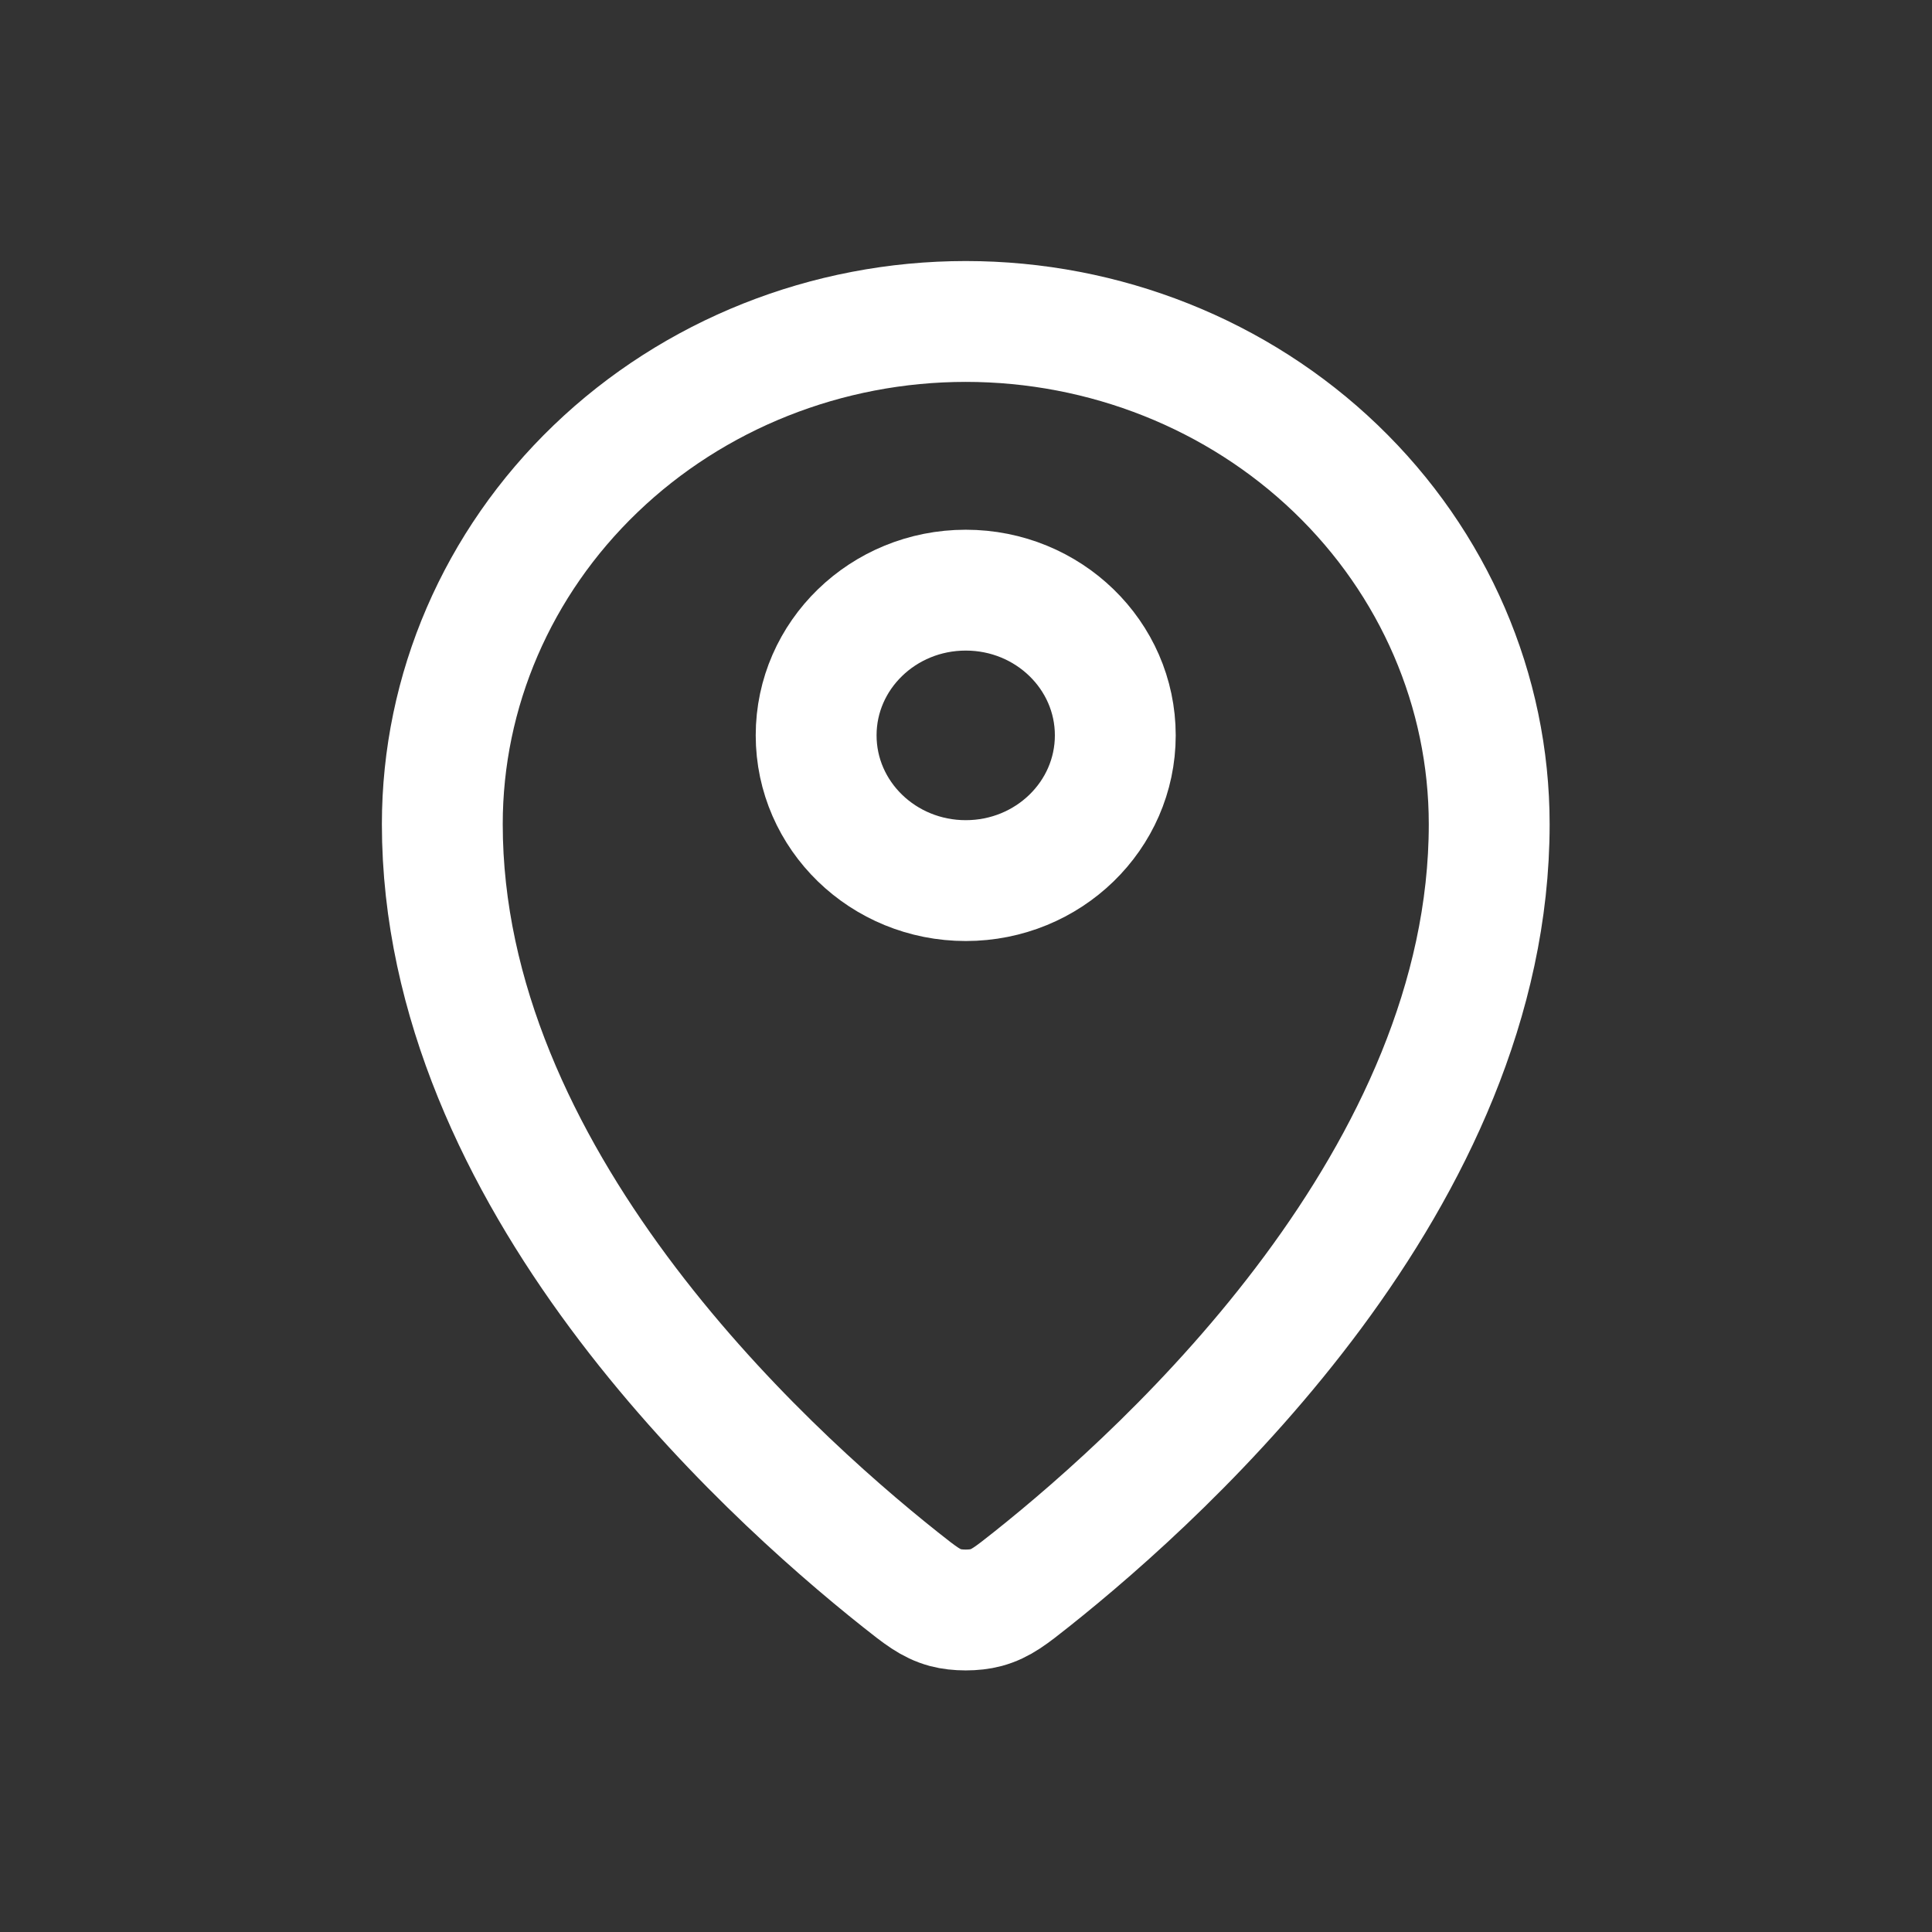
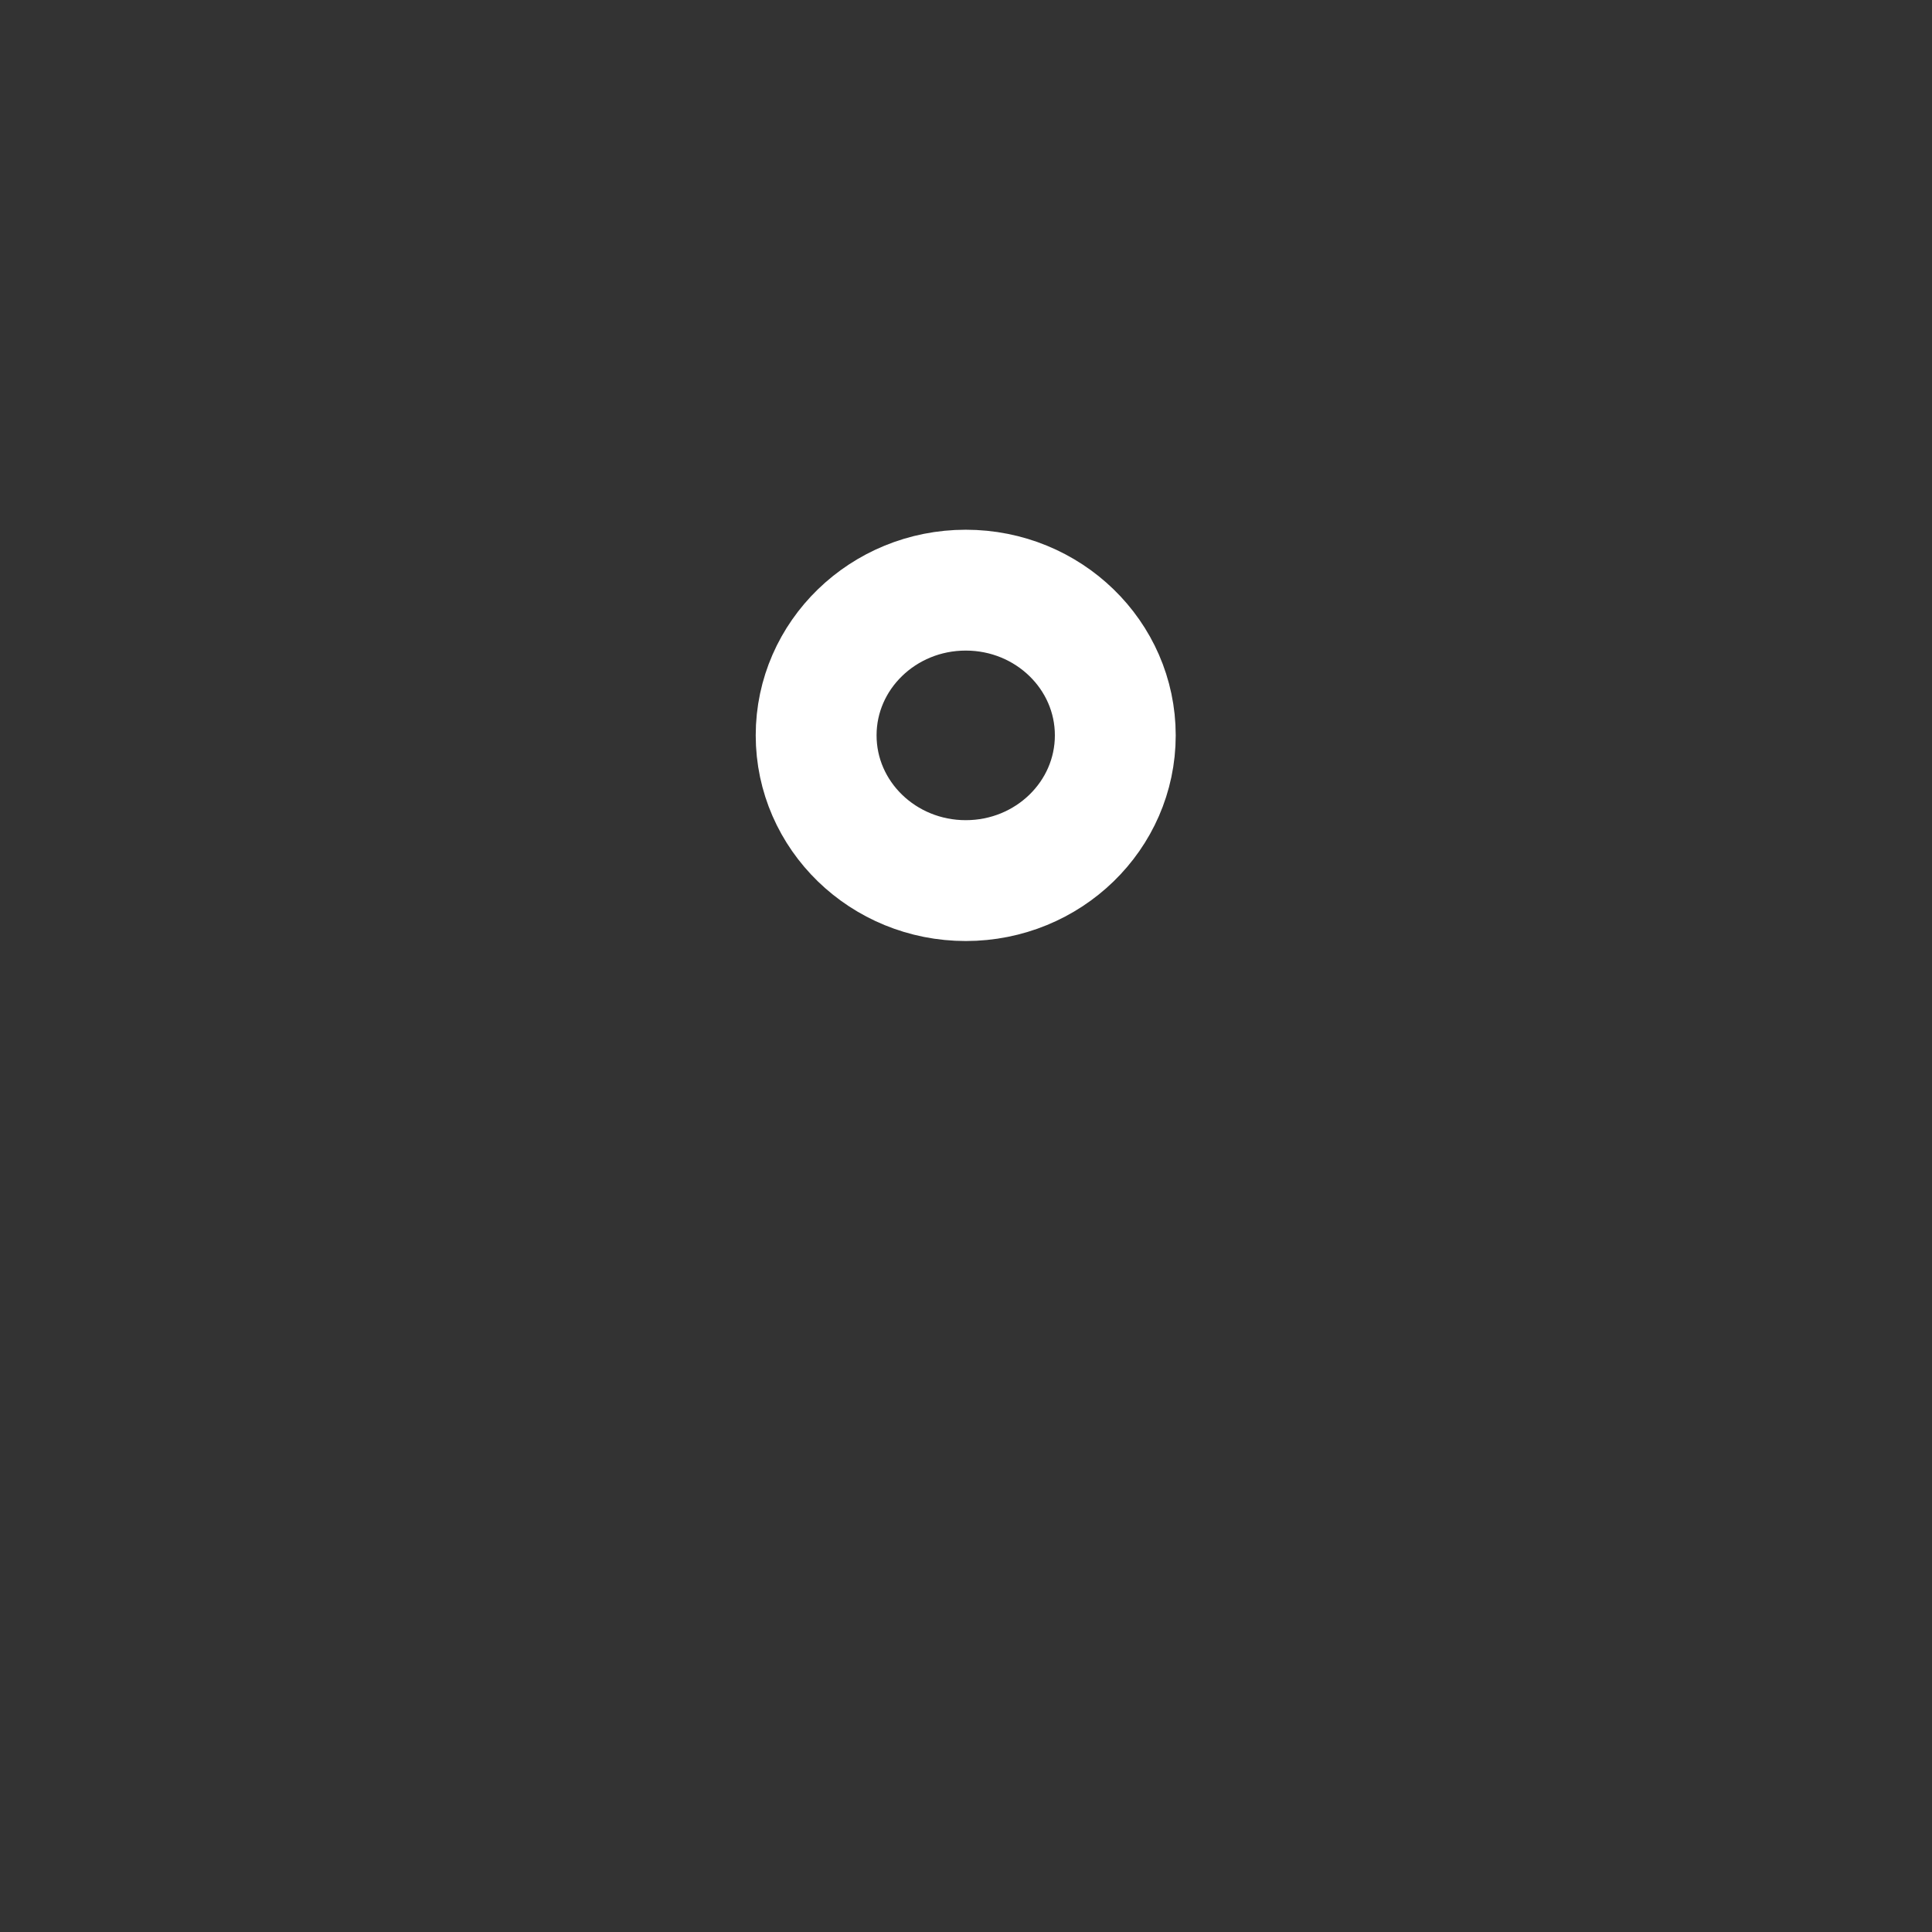
<svg xmlns="http://www.w3.org/2000/svg" viewBox="0 0 23.98 23.98" data-guides="{&quot;vertical&quot;:[],&quot;horizontal&quot;:[]}">
  <rect x="0" y="0" width="23.98" height="23.98" fill="#333333" stroke="none" />
  <defs />
-   <path fill="none" stroke="white" fill-opacity="1" stroke-width="1.5" stroke-opacity="1" stroke-linecap="round" stroke-linejoin="round" id="tSvgb091c8fb23" title="Path 2" d="M5.49 10.229C5.49 14.602 9.429 18.218 11.173 19.604C11.423 19.802 11.549 19.903 11.735 19.954C11.88 19.993 12.094 19.993 12.238 19.954C12.425 19.903 12.55 19.803 12.801 19.604C14.545 18.218 18.484 14.602 18.484 10.23C18.484 8.575 17.8 6.988 16.581 5.817C15.363 4.647 13.71 3.99 11.987 3.99C10.264 3.99 8.611 4.648 7.393 5.818C6.174 6.988 5.49 8.574 5.49 10.229Z" />
  <path fill="none" stroke="white" fill-opacity="1" stroke-width="1.5" stroke-opacity="1" stroke-linecap="round" stroke-linejoin="round" id="tSvg142ab8b1ce2" title="Path 3" d="M10.13 9.127C10.13 10.123 10.962 10.93 11.987 10.93C13.012 10.93 13.843 10.123 13.843 9.127C13.843 8.132 13.012 7.325 11.987 7.325C10.962 7.325 10.13 8.132 10.13 9.127Z" />
</svg>